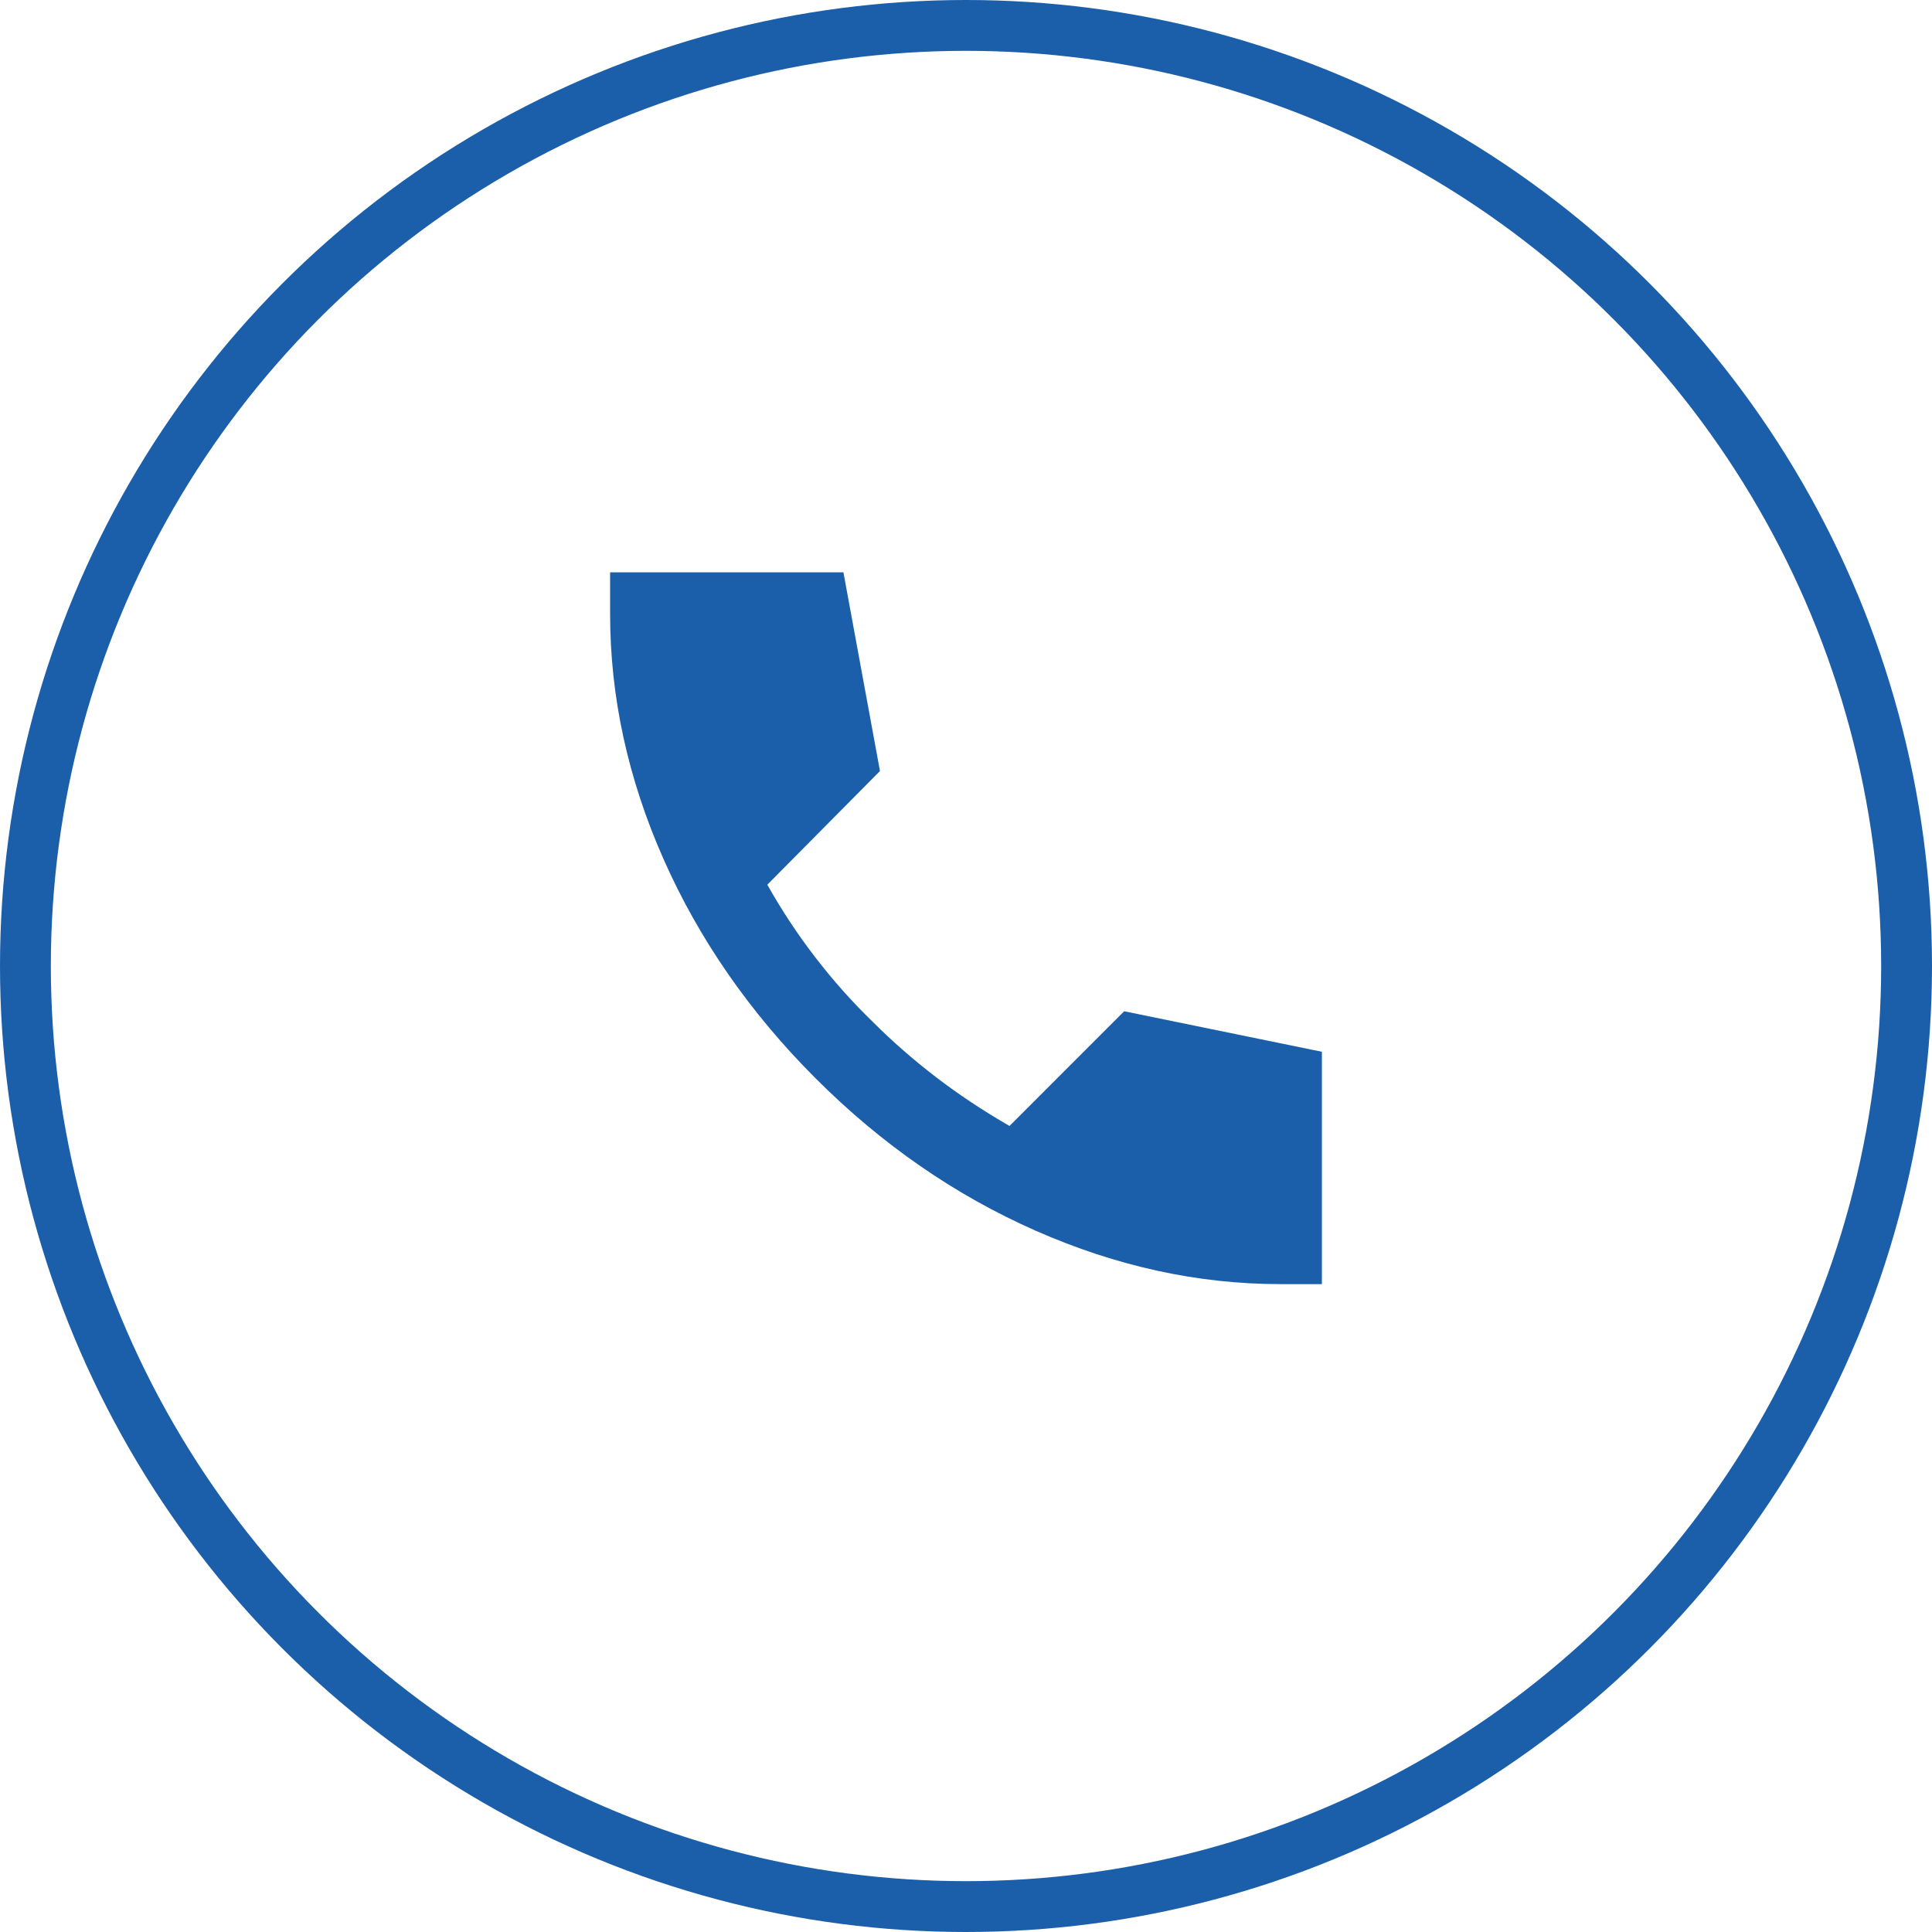
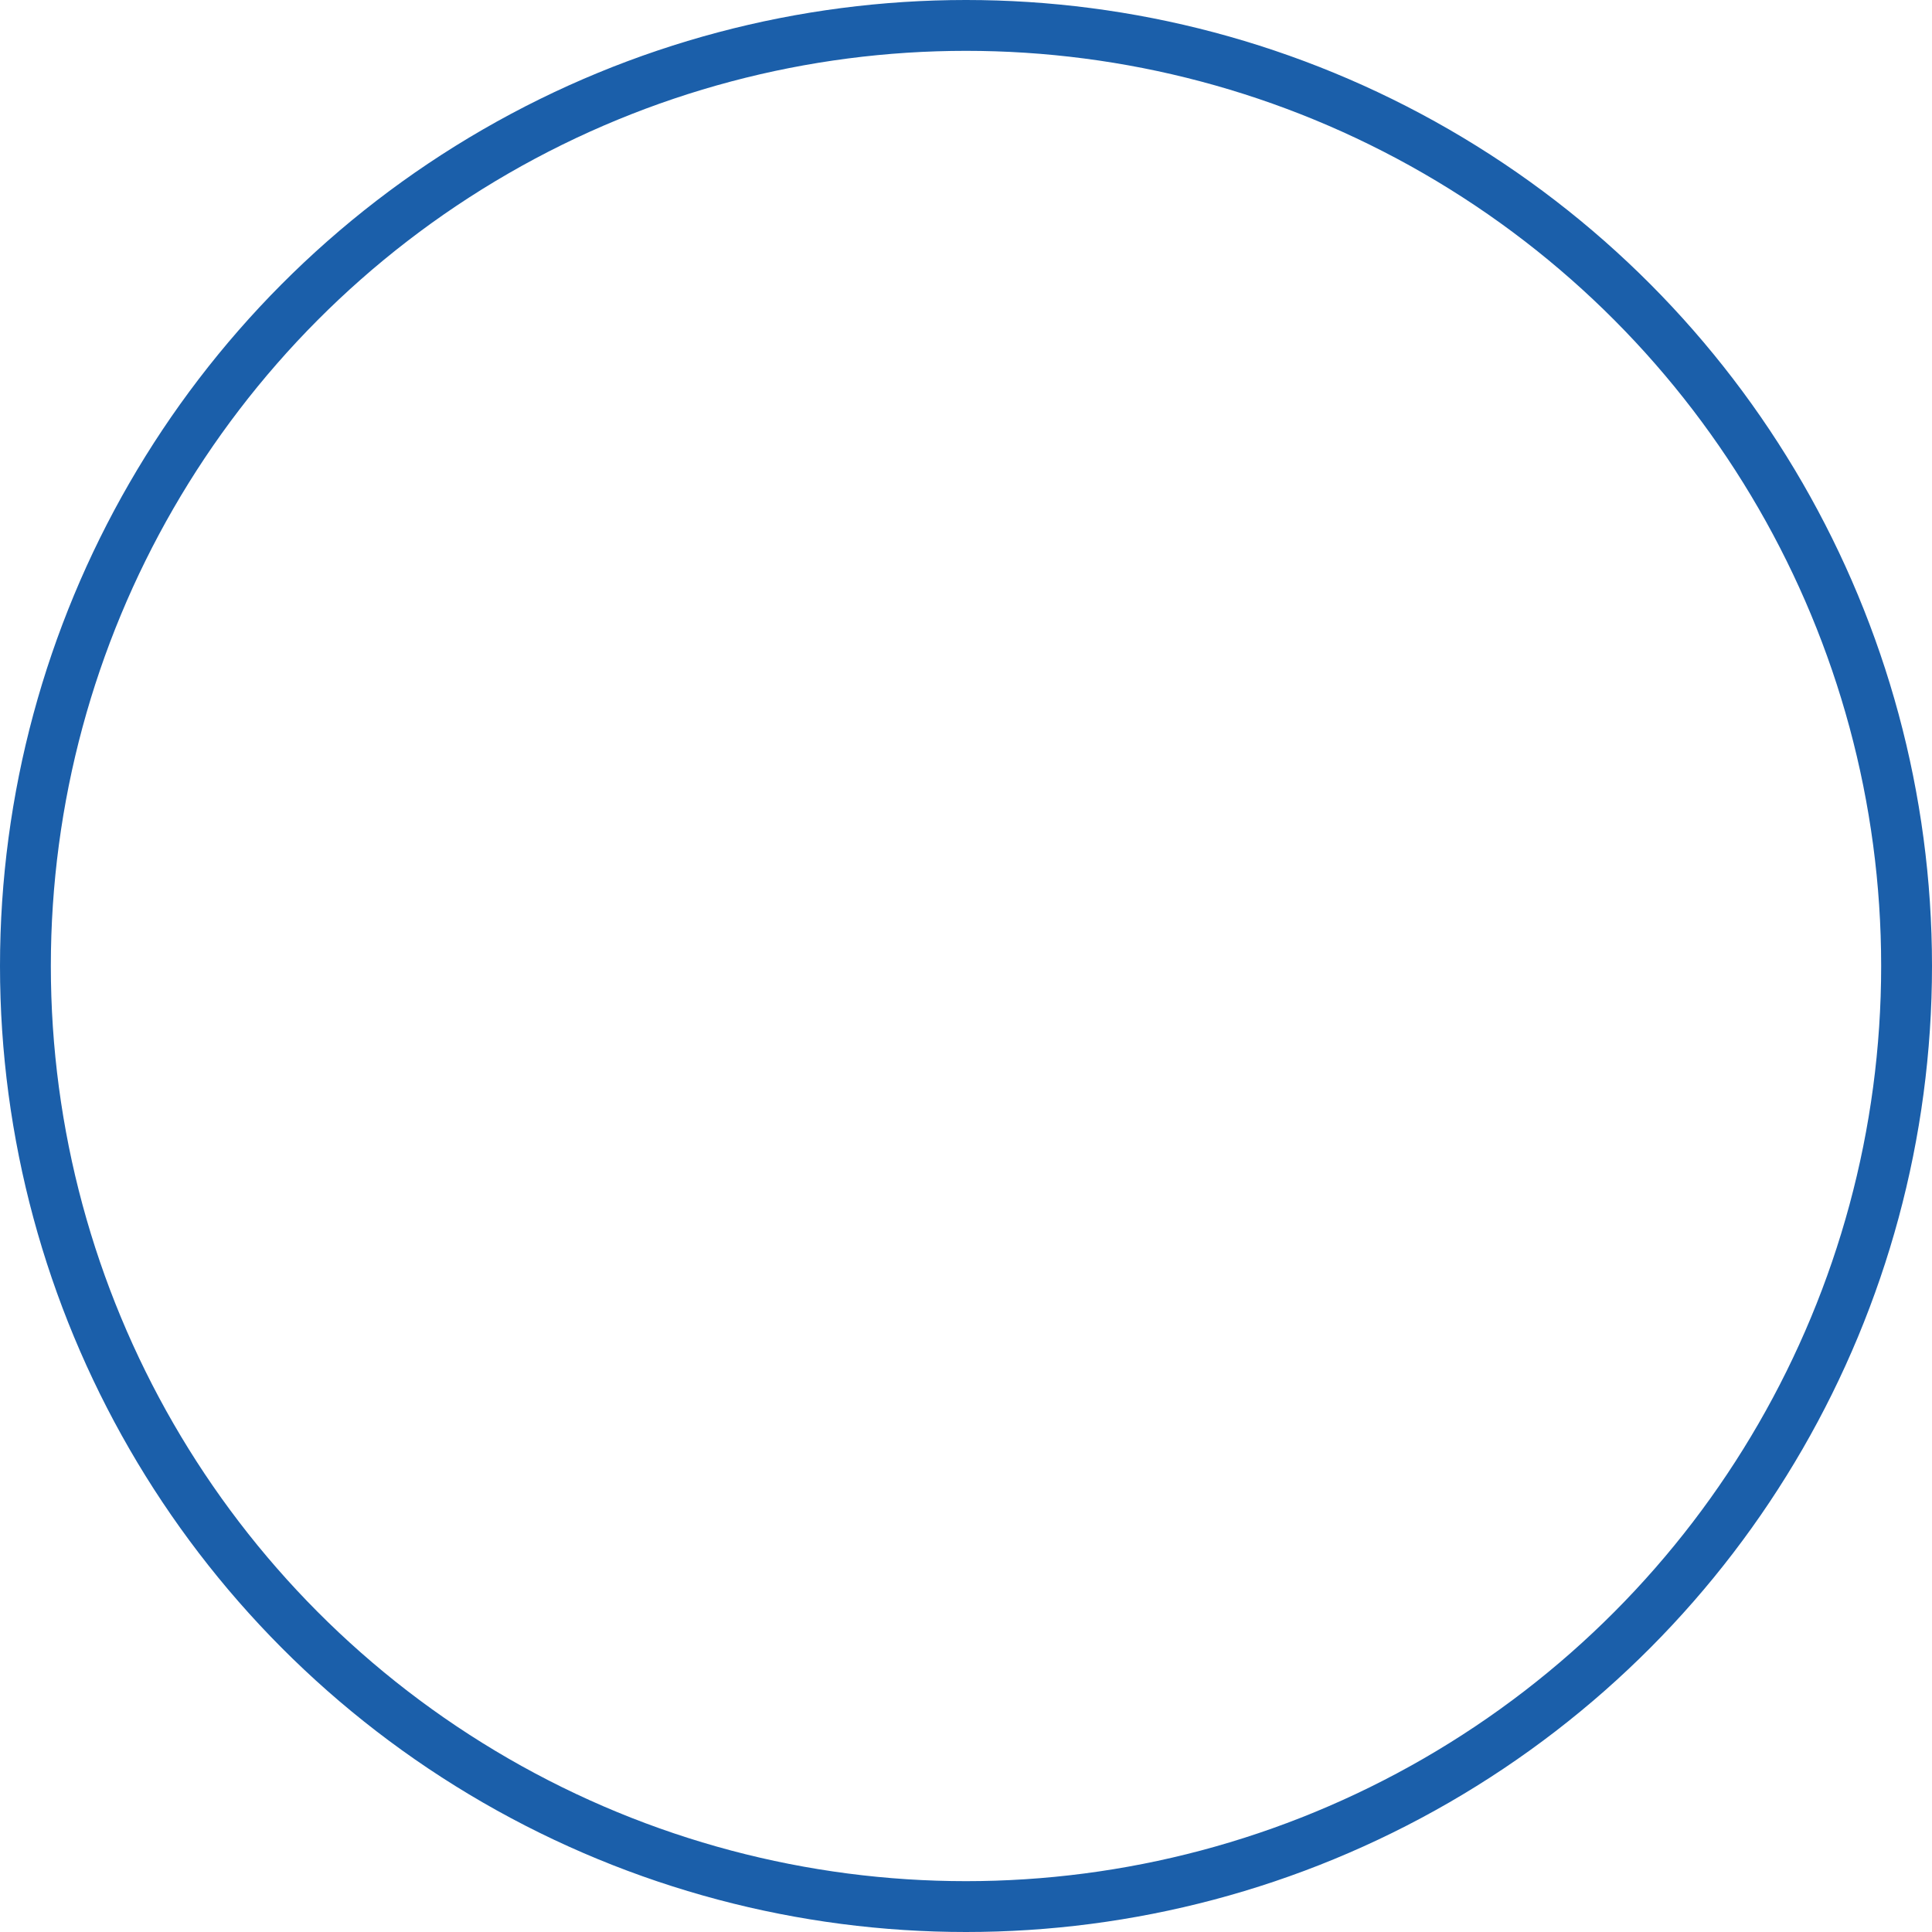
<svg xmlns="http://www.w3.org/2000/svg" width="38" height="38" viewBox="0 0 38 38" fill="none">
  <circle cx="19" cy="19" r="18.5" stroke="#1B5FAA" />
-   <path d="M25.183 25.257C23.563 25.257 21.959 24.907 20.371 24.207C18.784 23.507 17.341 22.509 16.044 21.212C14.748 19.916 13.75 18.477 13.05 16.896C12.35 15.314 12 13.707 12 12.073V11.257H16.589L17.308 15.165L15.092 17.401C15.377 17.907 15.694 18.387 16.044 18.84C16.394 19.294 16.77 19.715 17.172 20.104C17.548 20.48 17.96 20.84 18.407 21.184C18.855 21.527 19.338 21.848 19.856 22.146L22.111 19.89L26 20.687V25.257H25.183Z" fill="#1B5FAA" />
</svg>